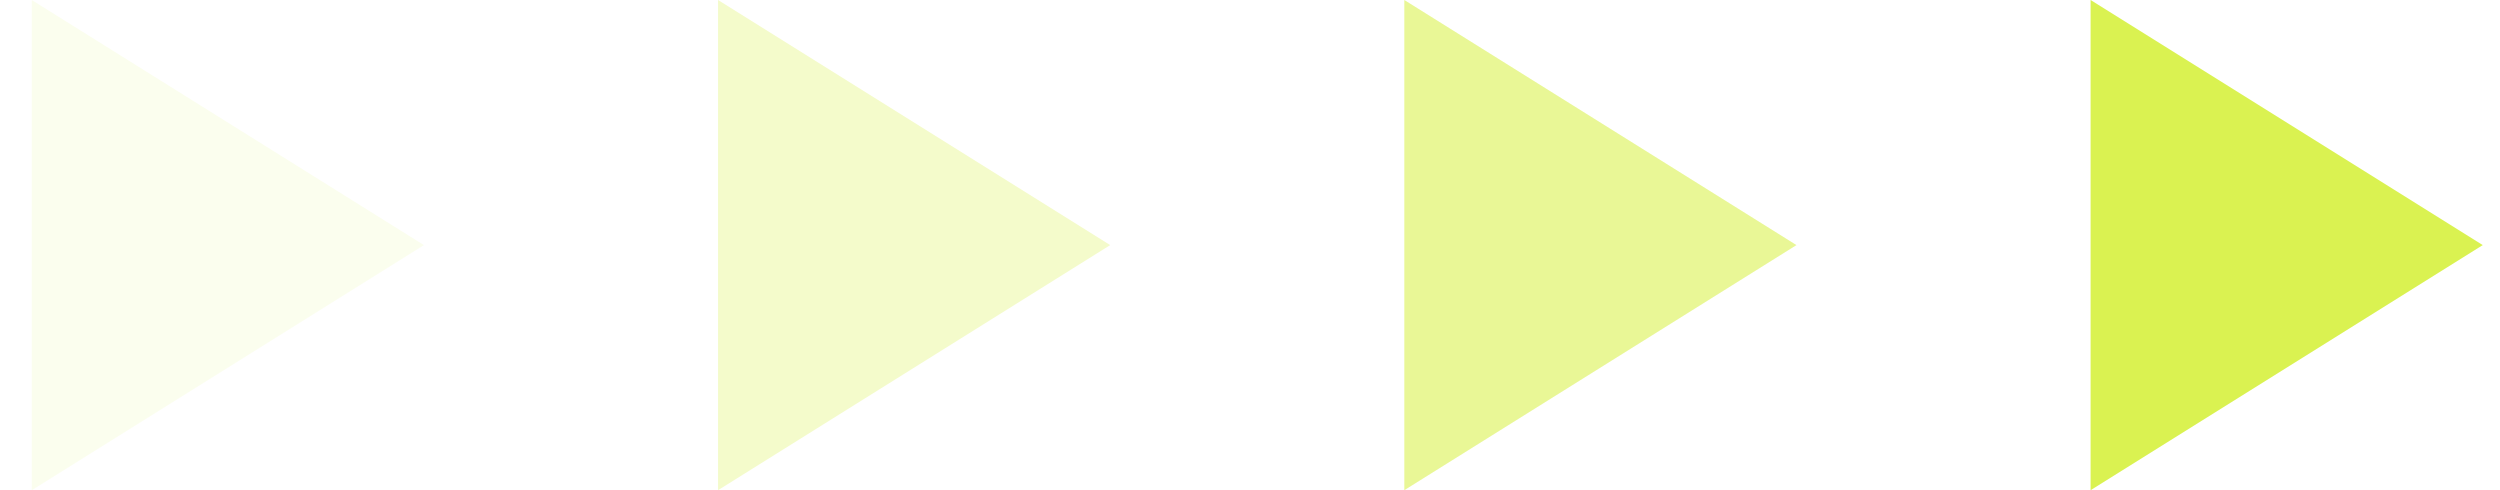
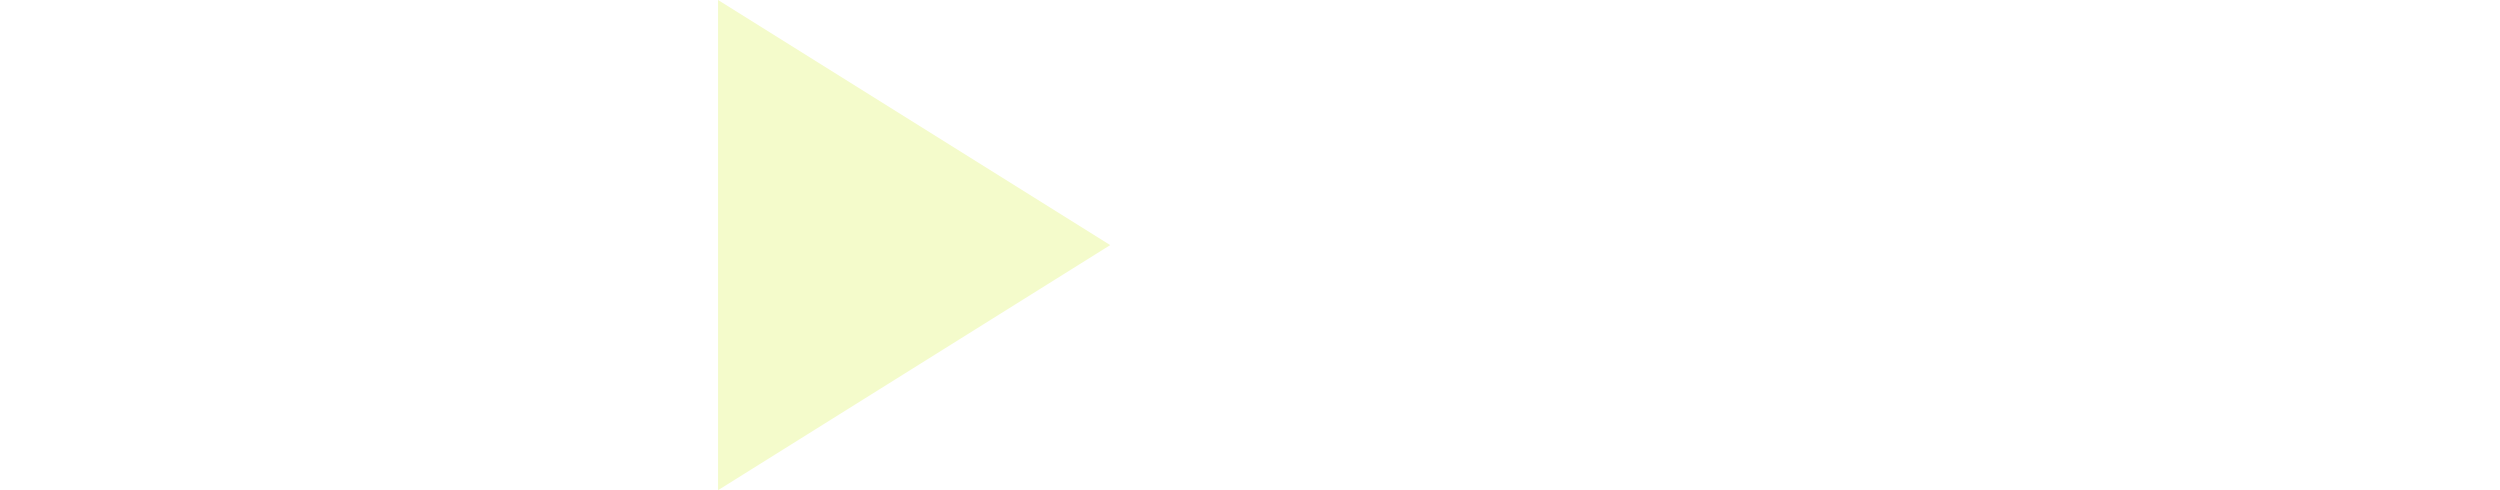
<svg xmlns="http://www.w3.org/2000/svg" width="51" height="10" viewBox="0 0 51 10" fill="none">
-   <path opacity="0.1" d="M0.648 10L8.648 5L0.648 0V10Z" fill="#DAF251" />
  <path opacity="0.3" d="M14.648 10L22.648 5L14.648 0V10Z" fill="#DAF251" />
-   <path opacity="0.6" d="M28.648 10L36.648 5L28.648 0V10Z" fill="#DAF251" />
-   <path d="M42.648 10L50.648 5L42.648 0V10Z" fill="#DAF251" />
</svg>